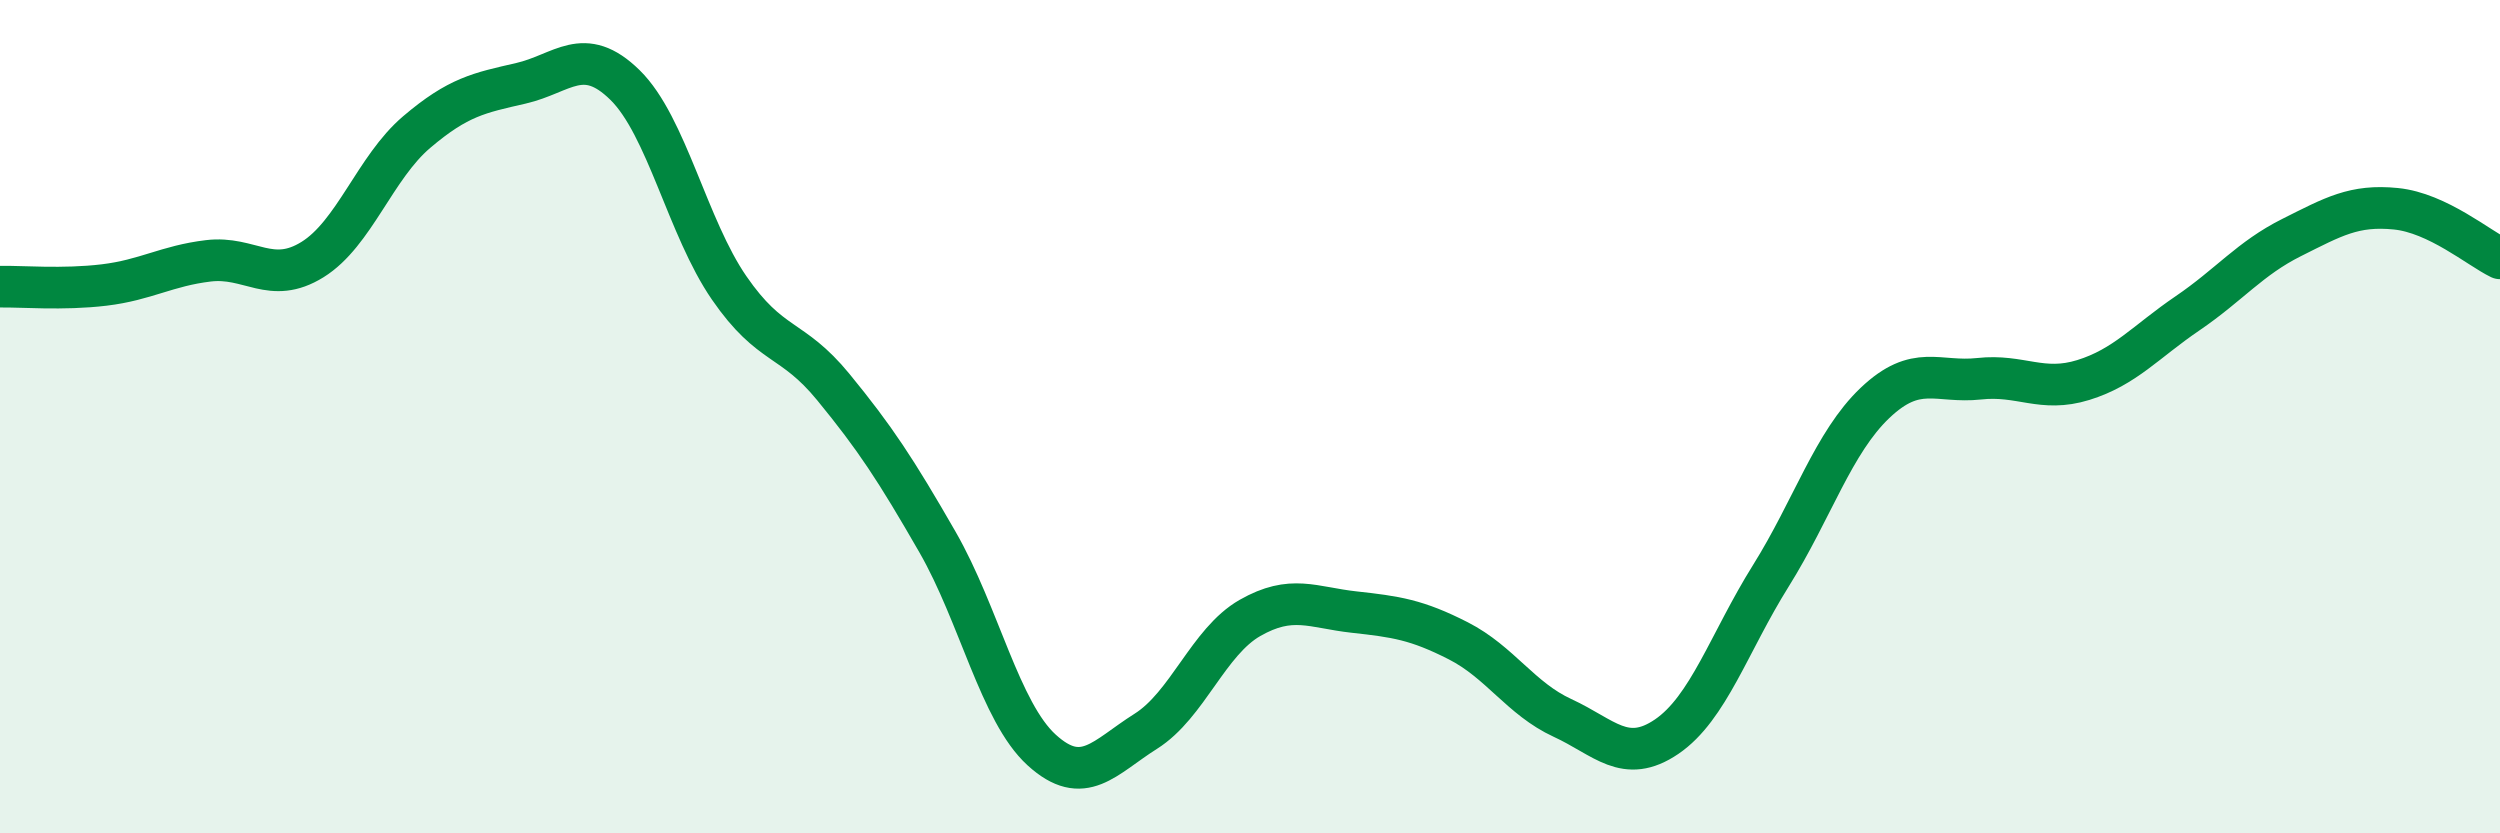
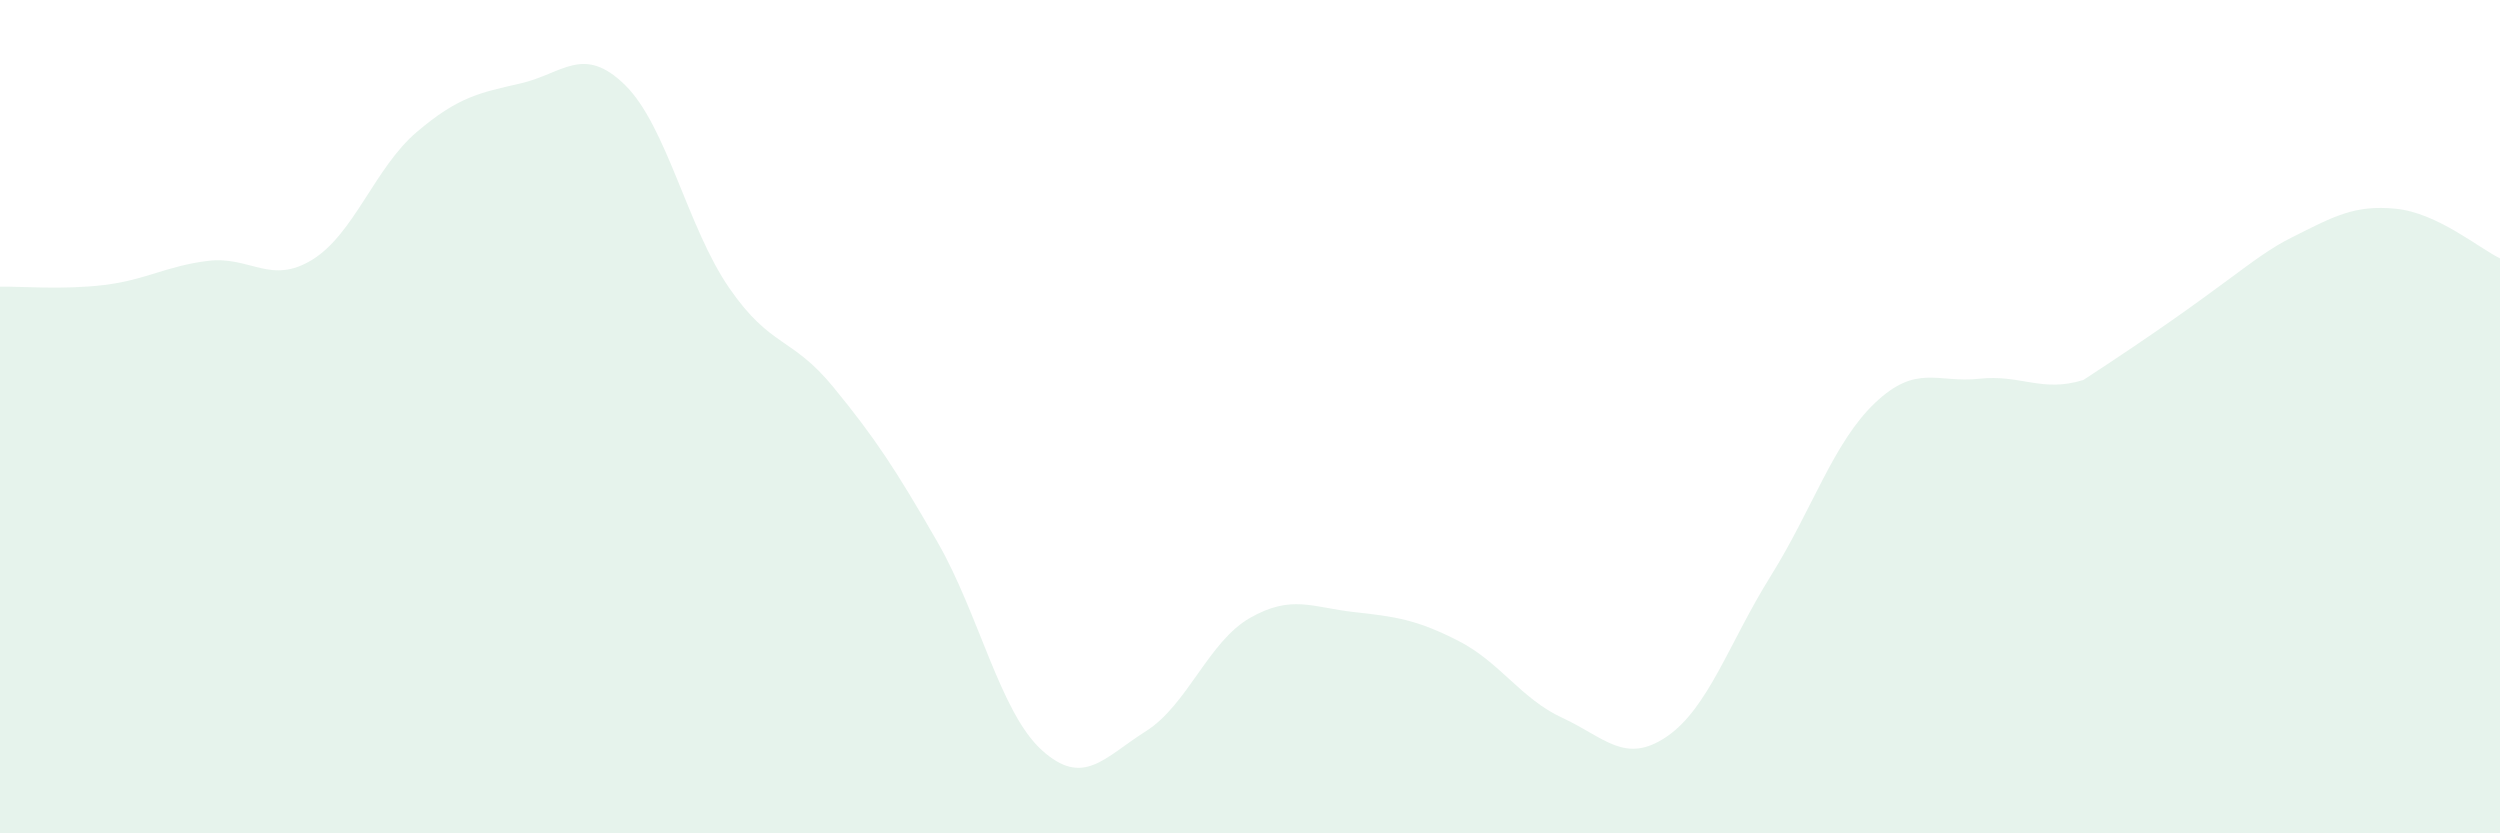
<svg xmlns="http://www.w3.org/2000/svg" width="60" height="20" viewBox="0 0 60 20">
-   <path d="M 0,6.88 C 0.5,6.87 1.5,6.96 2.5,6.84 C 3.5,6.72 4,6.38 5,6.26 C 6,6.14 6.5,6.85 7.5,6.23 C 8.5,5.61 9,4.02 10,3.17 C 11,2.32 11.5,2.23 12.5,2 C 13.5,1.77 14,1.06 15,2.04 C 16,3.02 16.5,5.46 17.5,6.91 C 18.5,8.36 19,8.07 20,9.29 C 21,10.51 21.5,11.27 22.5,13.01 C 23.5,14.75 24,17.09 25,18 C 26,18.91 26.5,18.18 27.5,17.55 C 28.5,16.92 29,15.4 30,14.83 C 31,14.26 31.5,14.58 32.5,14.69 C 33.5,14.8 34,14.87 35,15.38 C 36,15.89 36.5,16.77 37.5,17.23 C 38.5,17.69 39,18.36 40,17.68 C 41,17 41.5,15.42 42.5,13.82 C 43.5,12.22 44,10.62 45,9.67 C 46,8.72 46.5,9.2 47.5,9.09 C 48.5,8.98 49,9.43 50,9.12 C 51,8.81 51.5,8.2 52.5,7.52 C 53.5,6.84 54,6.2 55,5.7 C 56,5.2 56.5,4.91 57.5,5.01 C 58.5,5.11 59.5,5.96 60,6.2L60 20L0 20Z" fill="#008740" opacity="0.1" stroke-linecap="round" stroke-linejoin="round" />
-   <path d="M 0,6.88 C 0.5,6.87 1.5,6.96 2.5,6.84 C 3.5,6.72 4,6.38 5,6.26 C 6,6.14 6.5,6.85 7.5,6.23 C 8.5,5.61 9,4.02 10,3.17 C 11,2.32 11.5,2.23 12.5,2 C 13.5,1.77 14,1.06 15,2.04 C 16,3.02 16.5,5.46 17.5,6.91 C 18.5,8.36 19,8.07 20,9.29 C 21,10.51 21.5,11.27 22.5,13.01 C 23.5,14.75 24,17.09 25,18 C 26,18.91 26.5,18.18 27.5,17.55 C 28.5,16.92 29,15.4 30,14.83 C 31,14.26 31.5,14.58 32.5,14.69 C 33.5,14.8 34,14.87 35,15.38 C 36,15.89 36.5,16.77 37.5,17.23 C 38.5,17.69 39,18.36 40,17.68 C 41,17 41.5,15.42 42.5,13.82 C 43.5,12.22 44,10.62 45,9.67 C 46,8.72 46.5,9.2 47.5,9.09 C 48.5,8.98 49,9.43 50,9.12 C 51,8.81 51.5,8.2 52.5,7.52 C 53.5,6.84 54,6.2 55,5.7 C 56,5.2 56.5,4.91 57.5,5.01 C 58.5,5.11 59.5,5.96 60,6.2" stroke="#008740" stroke-width="1" fill="none" stroke-linecap="round" stroke-linejoin="round" />
+   <path d="M 0,6.88 C 0.5,6.87 1.5,6.96 2.5,6.84 C 3.5,6.72 4,6.38 5,6.26 C 6,6.14 6.5,6.85 7.5,6.23 C 8.5,5.61 9,4.02 10,3.17 C 11,2.32 11.5,2.23 12.5,2 C 13.5,1.77 14,1.06 15,2.04 C 16,3.02 16.5,5.46 17.5,6.91 C 18.5,8.36 19,8.07 20,9.29 C 21,10.51 21.5,11.27 22.5,13.01 C 23.5,14.75 24,17.09 25,18 C 26,18.91 26.5,18.18 27.5,17.55 C 28.5,16.92 29,15.4 30,14.83 C 31,14.26 31.5,14.58 32.5,14.69 C 33.5,14.8 34,14.87 35,15.38 C 36,15.89 36.5,16.77 37.5,17.23 C 38.5,17.69 39,18.36 40,17.68 C 41,17 41.5,15.42 42.5,13.82 C 43.5,12.22 44,10.62 45,9.67 C 46,8.72 46.5,9.2 47.5,9.09 C 48.5,8.98 49,9.43 50,9.12 C 53.5,6.84 54,6.2 55,5.7 C 56,5.2 56.5,4.91 57.5,5.01 C 58.5,5.11 59.5,5.96 60,6.2L60 20L0 20Z" fill="#008740" opacity="0.1" stroke-linecap="round" stroke-linejoin="round" />
</svg>